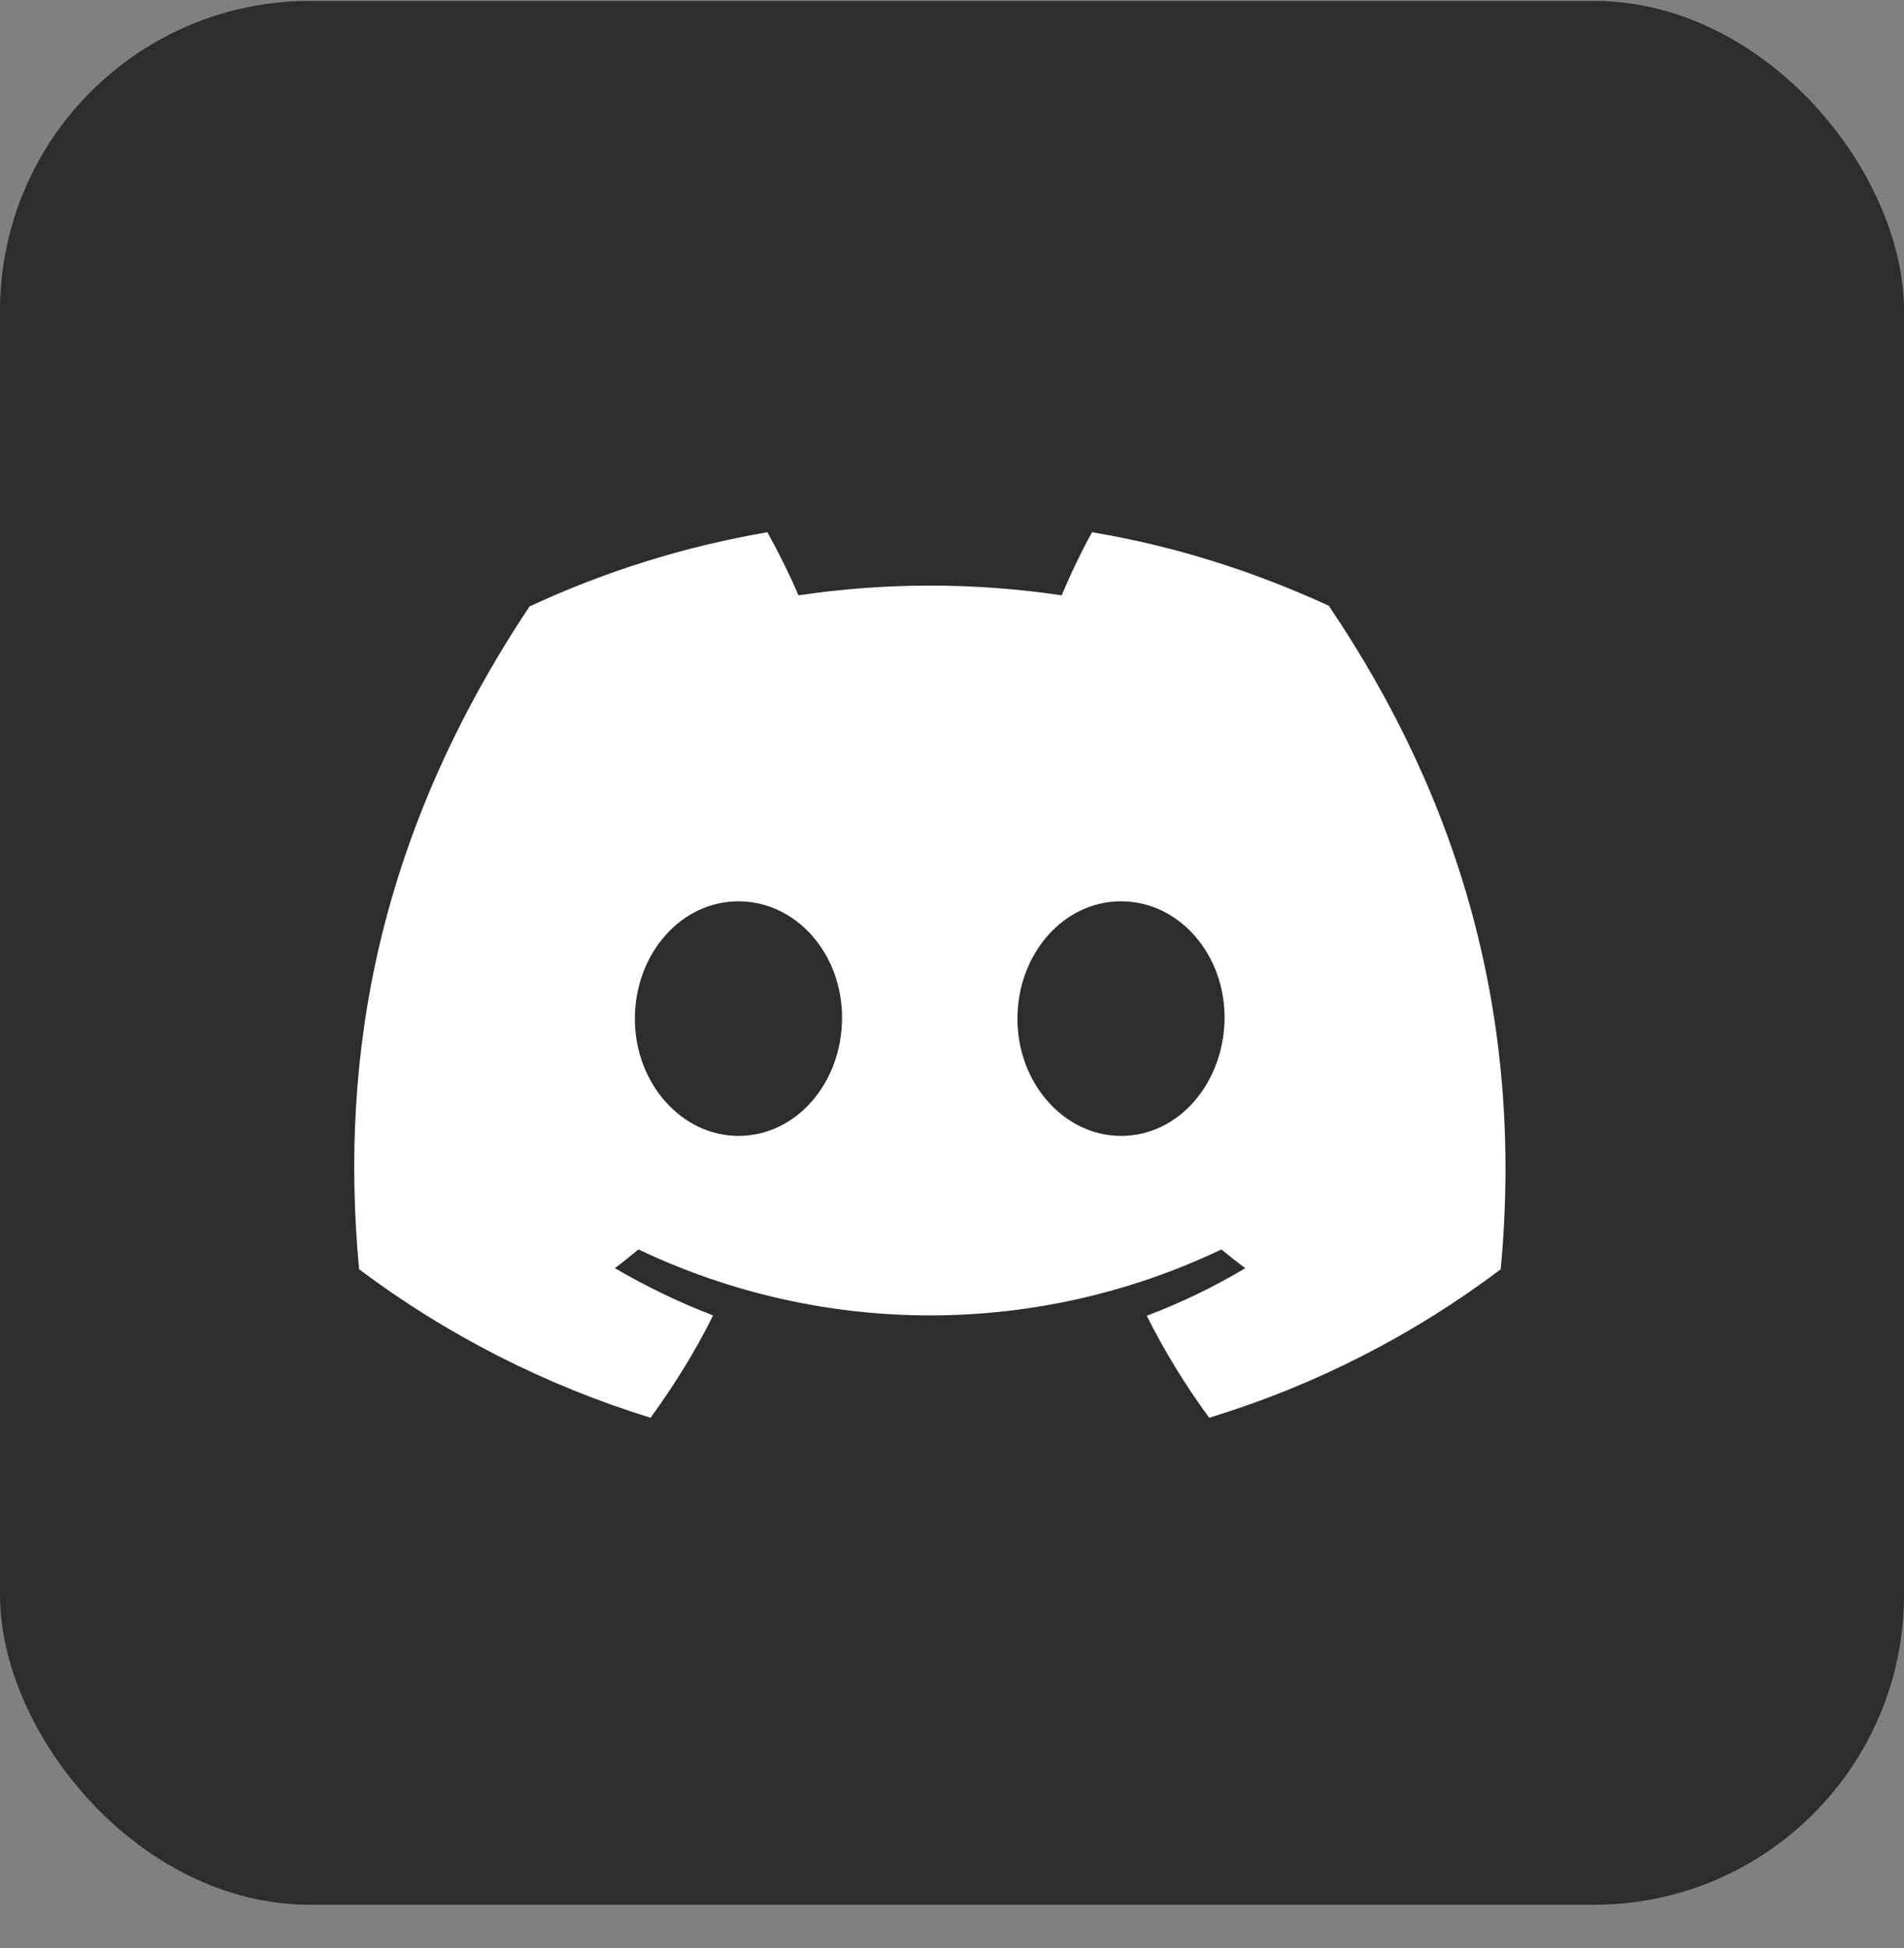
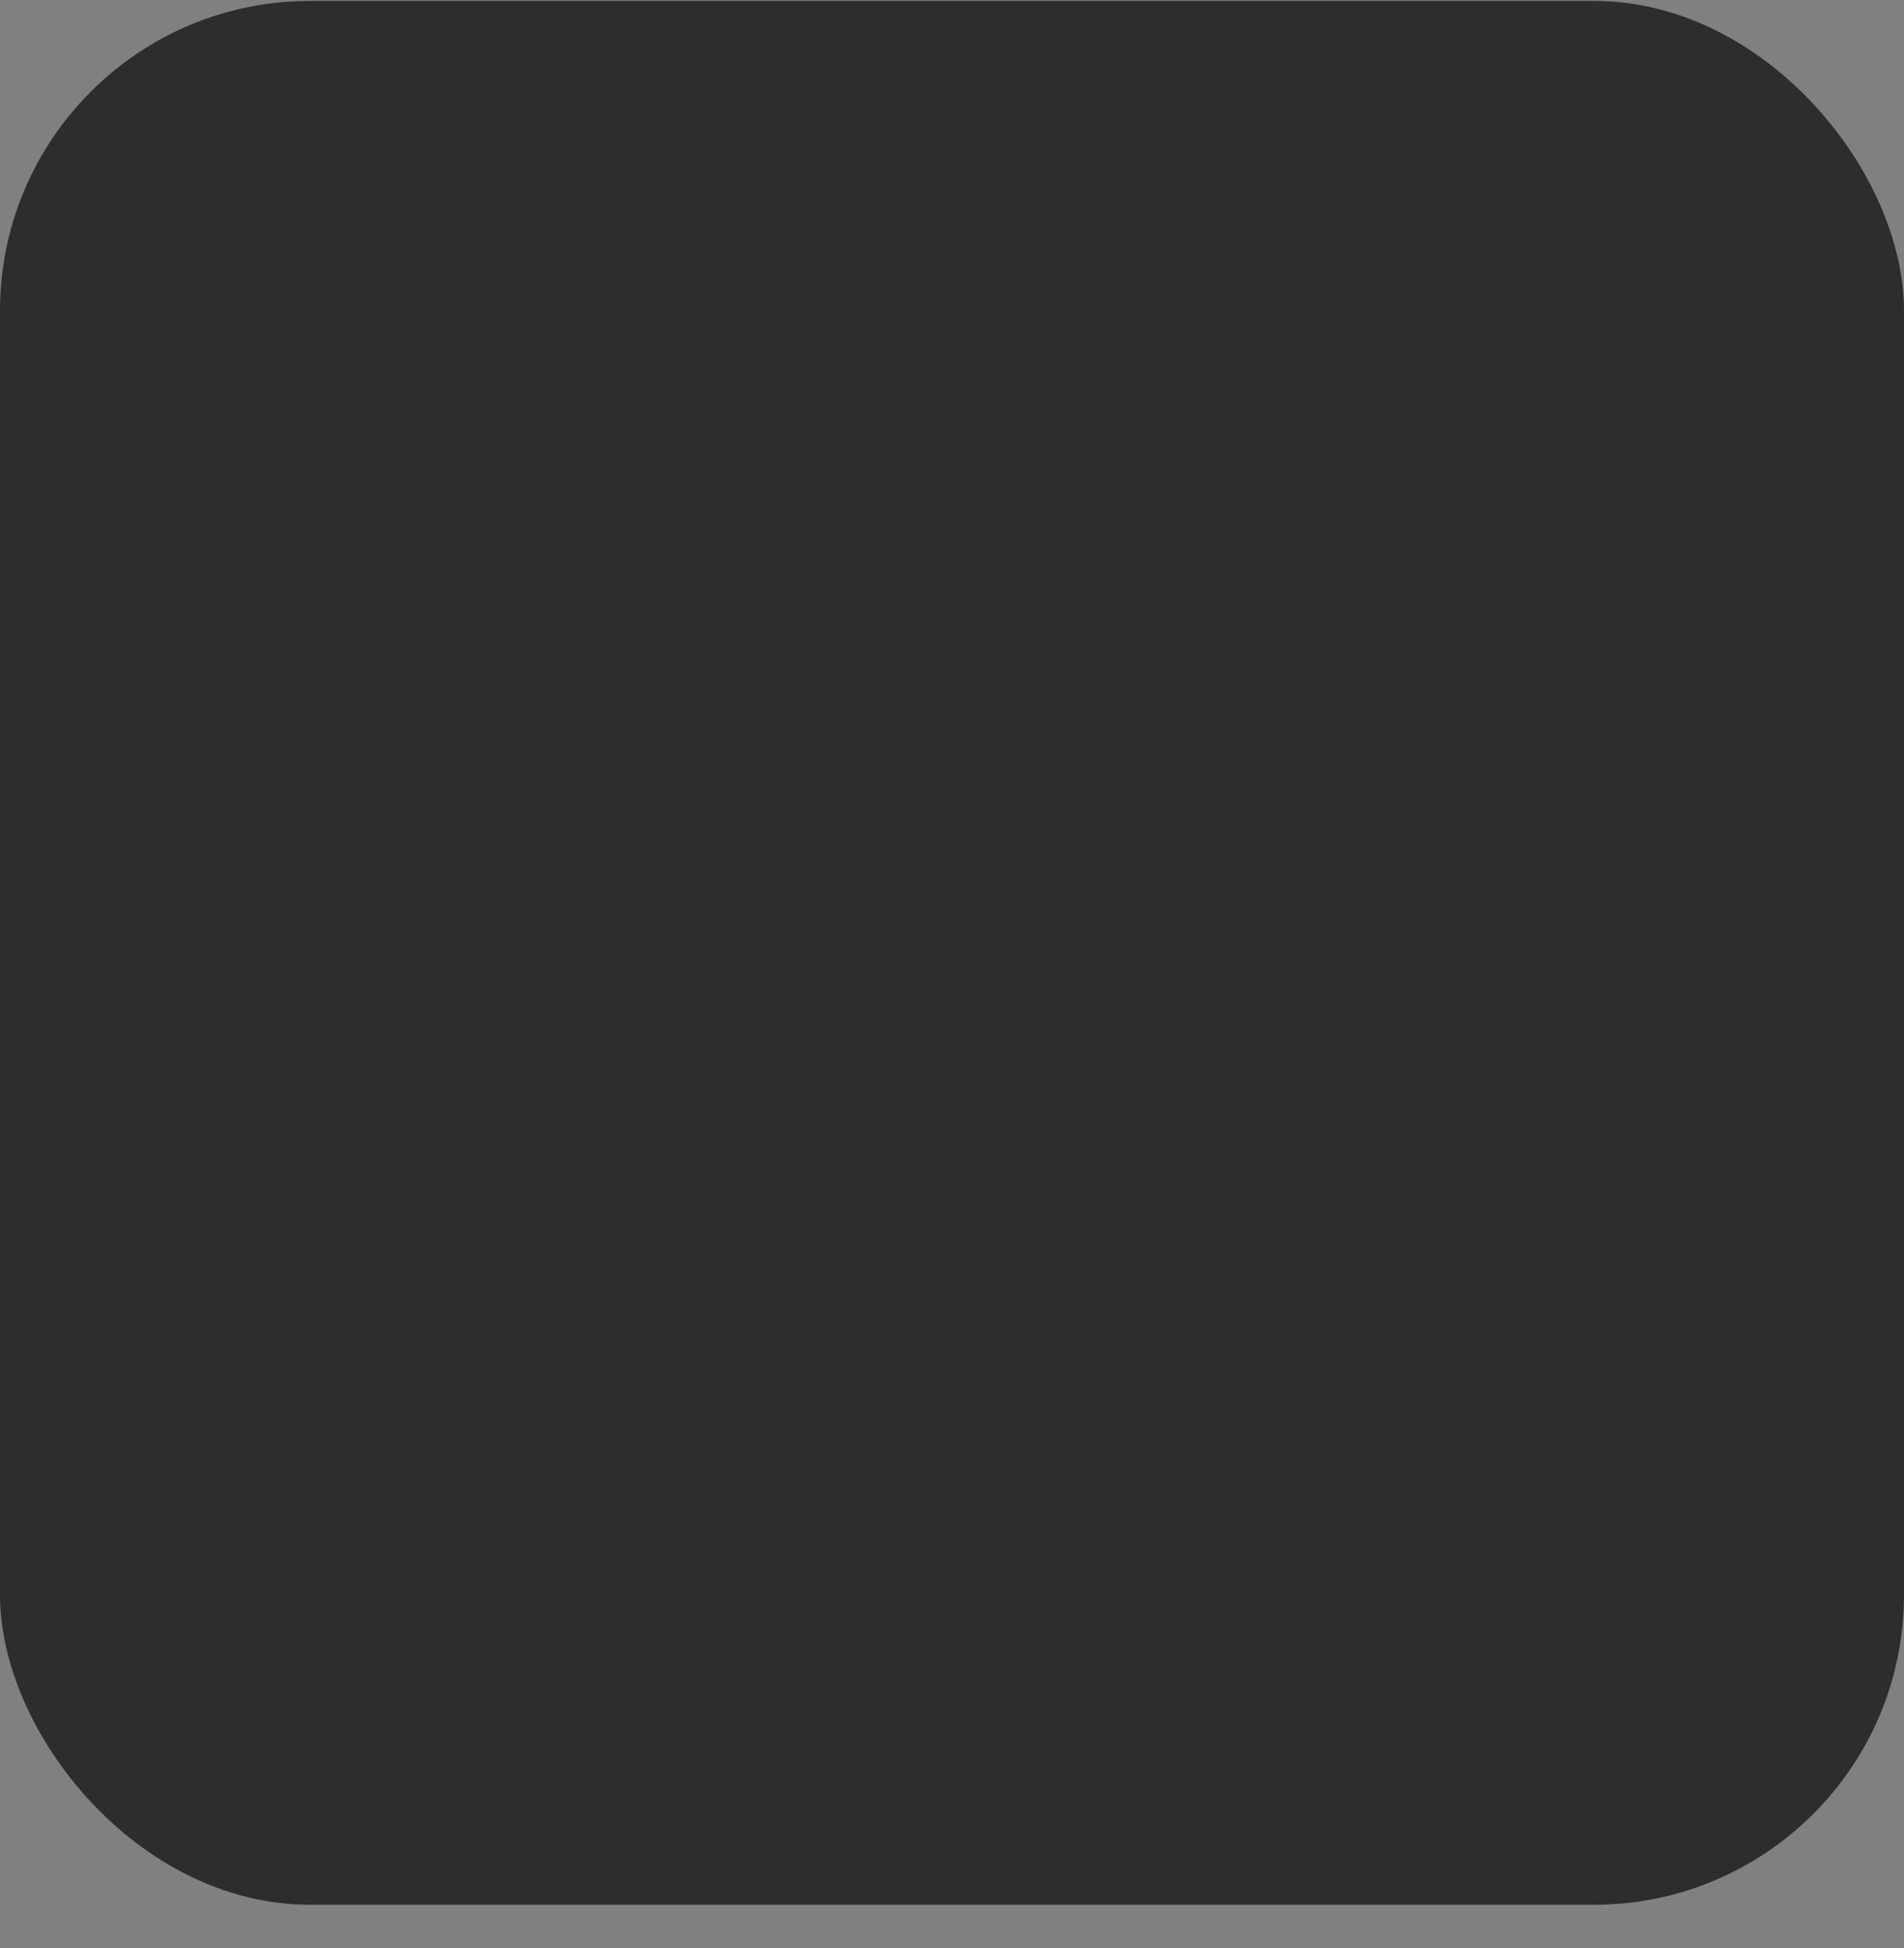
<svg xmlns="http://www.w3.org/2000/svg" width="43" height="44" viewBox="0 0 43 44" fill="none">
  <rect x="0" y="0" width="43" height="44" fill="#808080" stroke="none" />
  <g id="Group 717">
    <rect id="Rectangle 321" y="0.021" width="43" height="43" rx="7" fill="#2D2D2D" />
-     <path id="Vector" d="M30.028 13.69C28.318 12.901 26.519 12.331 24.664 12.021C24.43 12.437 24.163 12.998 23.978 13.446C22.01 13.153 20.001 13.153 18.033 13.446C17.823 12.958 17.589 12.486 17.331 12.021C15.475 12.339 13.668 12.901 11.958 13.698C8.57 18.794 7.651 23.767 8.11 28.668C10.095 30.157 12.321 31.289 14.693 32.022C15.225 31.289 15.701 30.524 16.105 29.71C15.338 29.417 14.596 29.058 13.886 28.643C14.072 28.505 14.249 28.358 14.419 28.22C18.589 30.206 23.421 30.206 27.584 28.22C27.761 28.367 27.947 28.513 28.124 28.643C27.414 29.067 26.672 29.425 25.898 29.718C26.301 30.524 26.777 31.297 27.309 32.022C29.681 31.297 31.908 30.166 33.892 28.668C34.425 22.986 32.964 18.061 30.02 13.698L30.028 13.69ZM16.677 25.656C15.395 25.656 14.338 24.468 14.338 23.011C14.338 21.553 15.37 20.357 16.677 20.357C17.984 20.357 19.025 21.545 19.017 23.002C19.009 24.459 17.984 25.656 16.677 25.656ZM25.317 25.656C24.034 25.656 22.978 24.468 22.978 23.011C22.978 21.553 24.01 20.357 25.317 20.357C26.624 20.357 27.664 21.545 27.656 23.002C27.64 24.459 26.624 25.656 25.317 25.656Z" fill="white" />
  </g>
</svg>